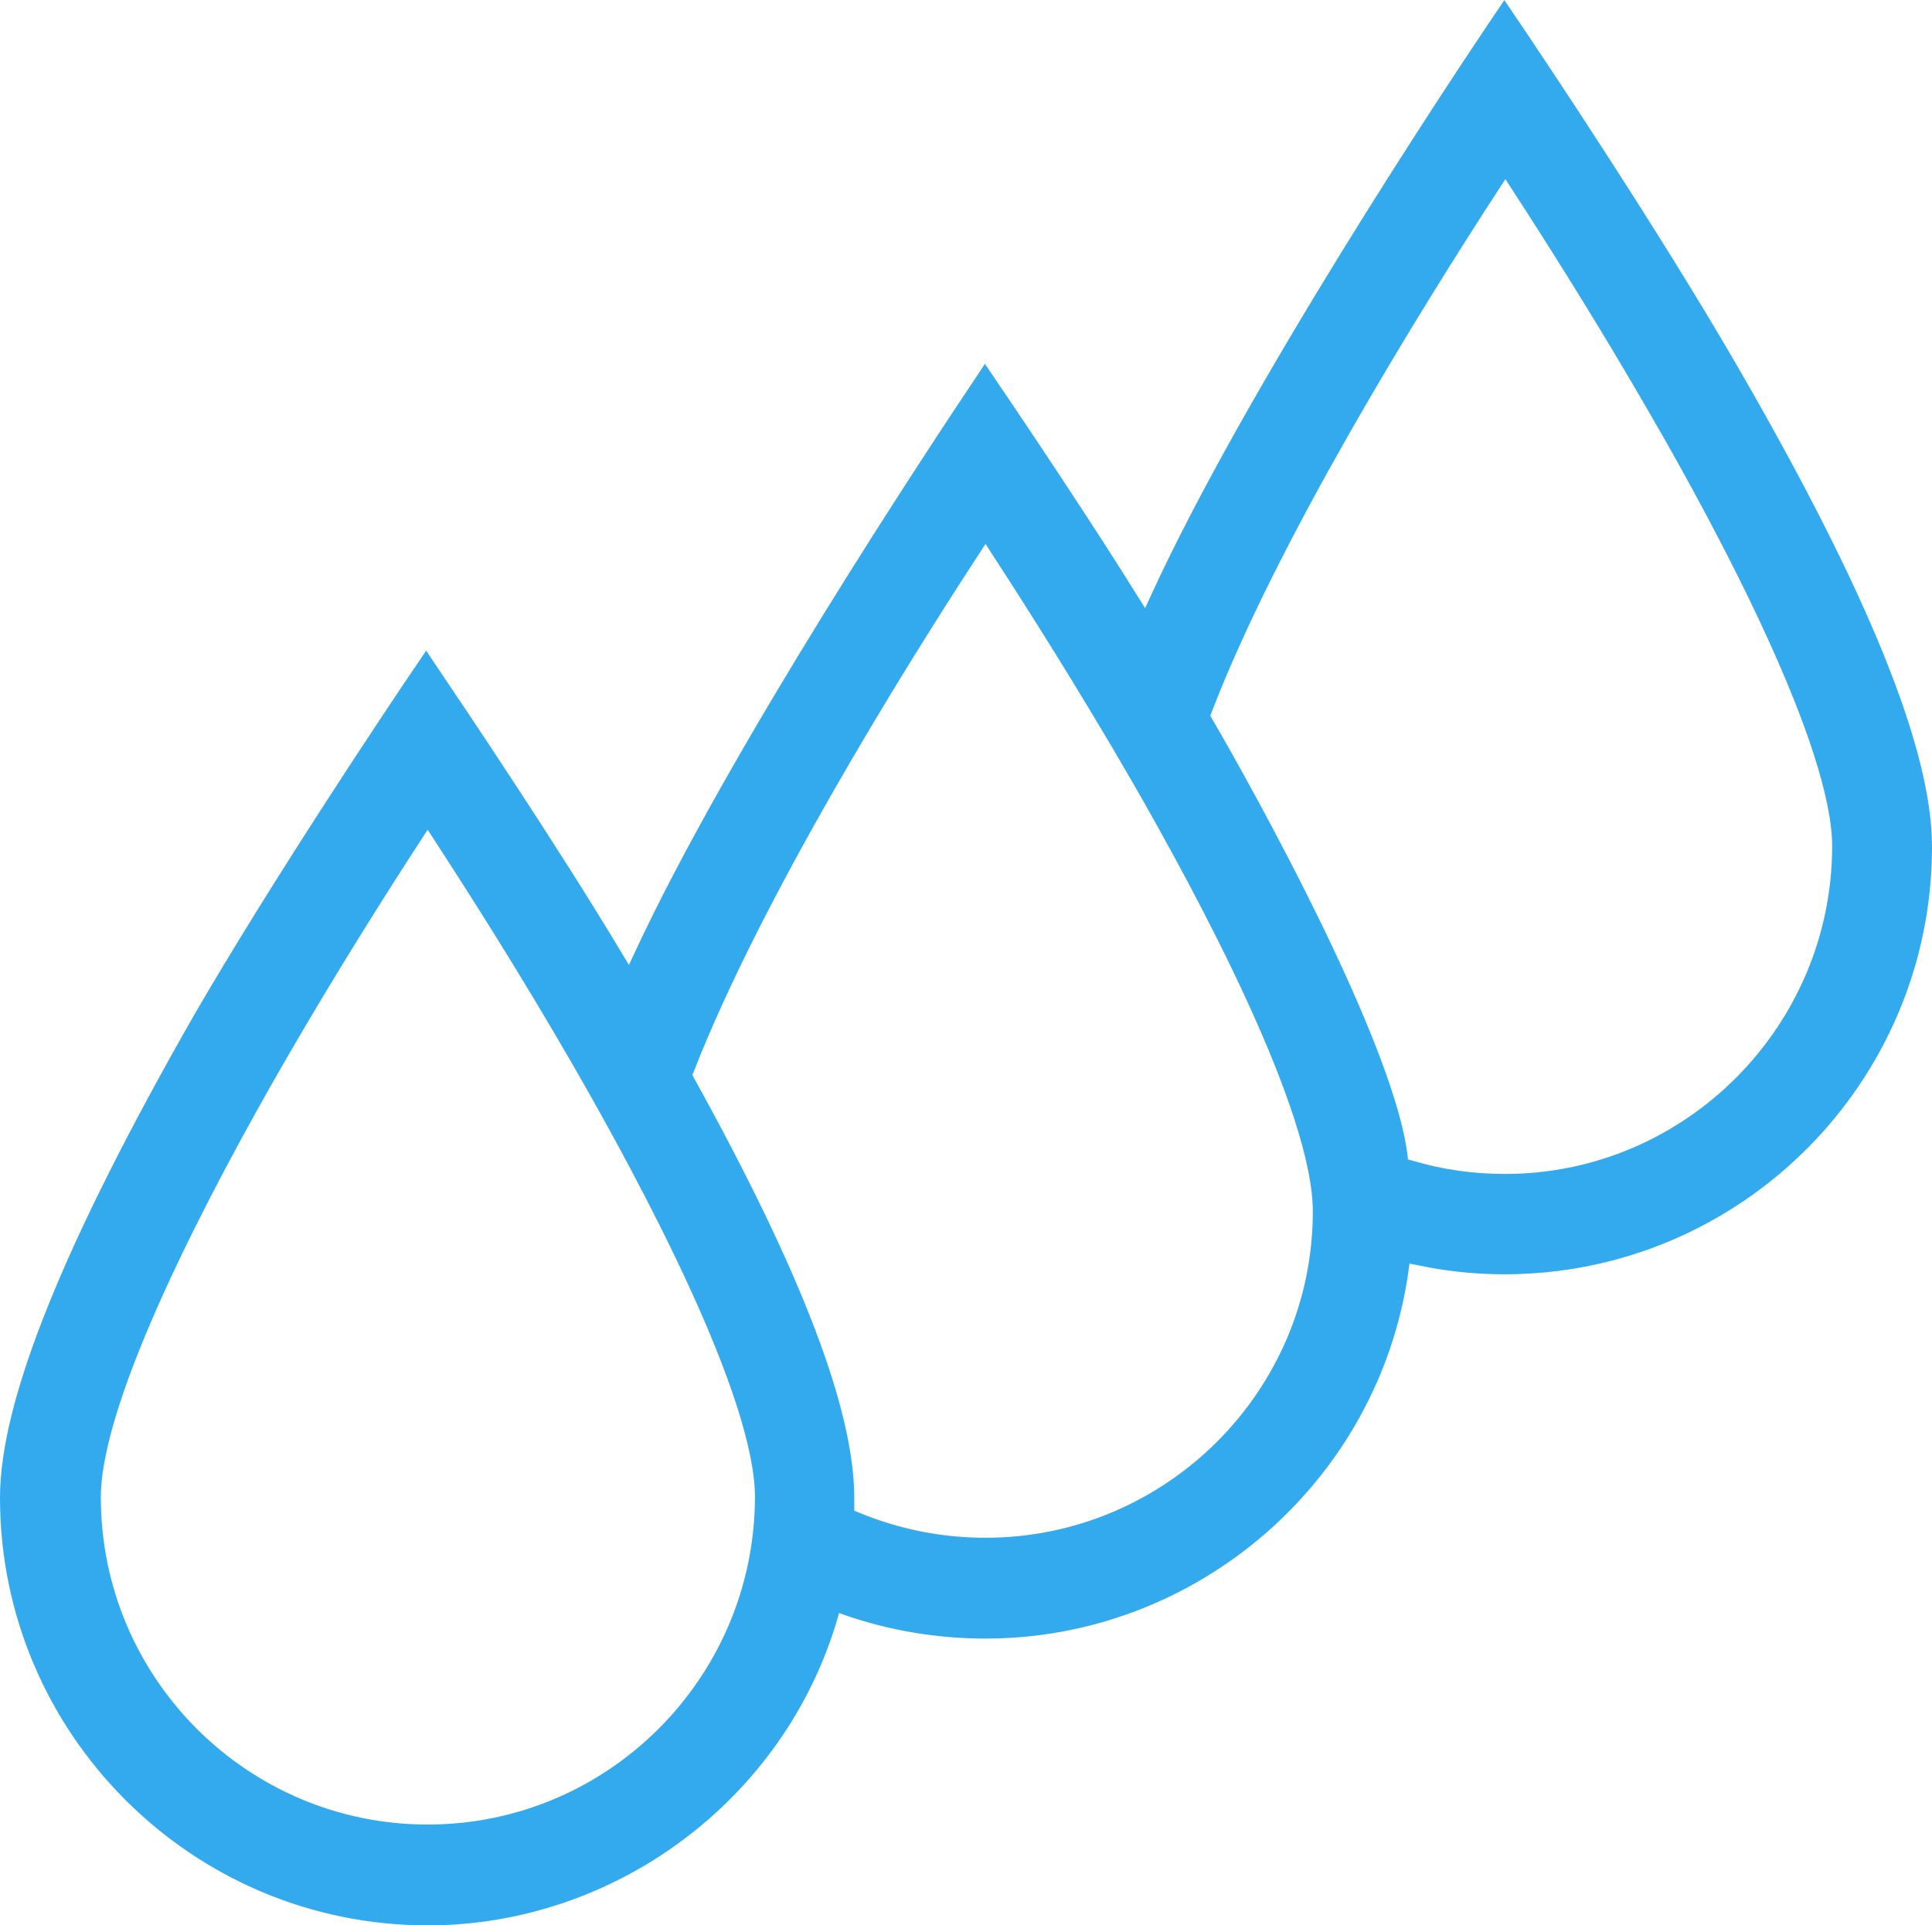
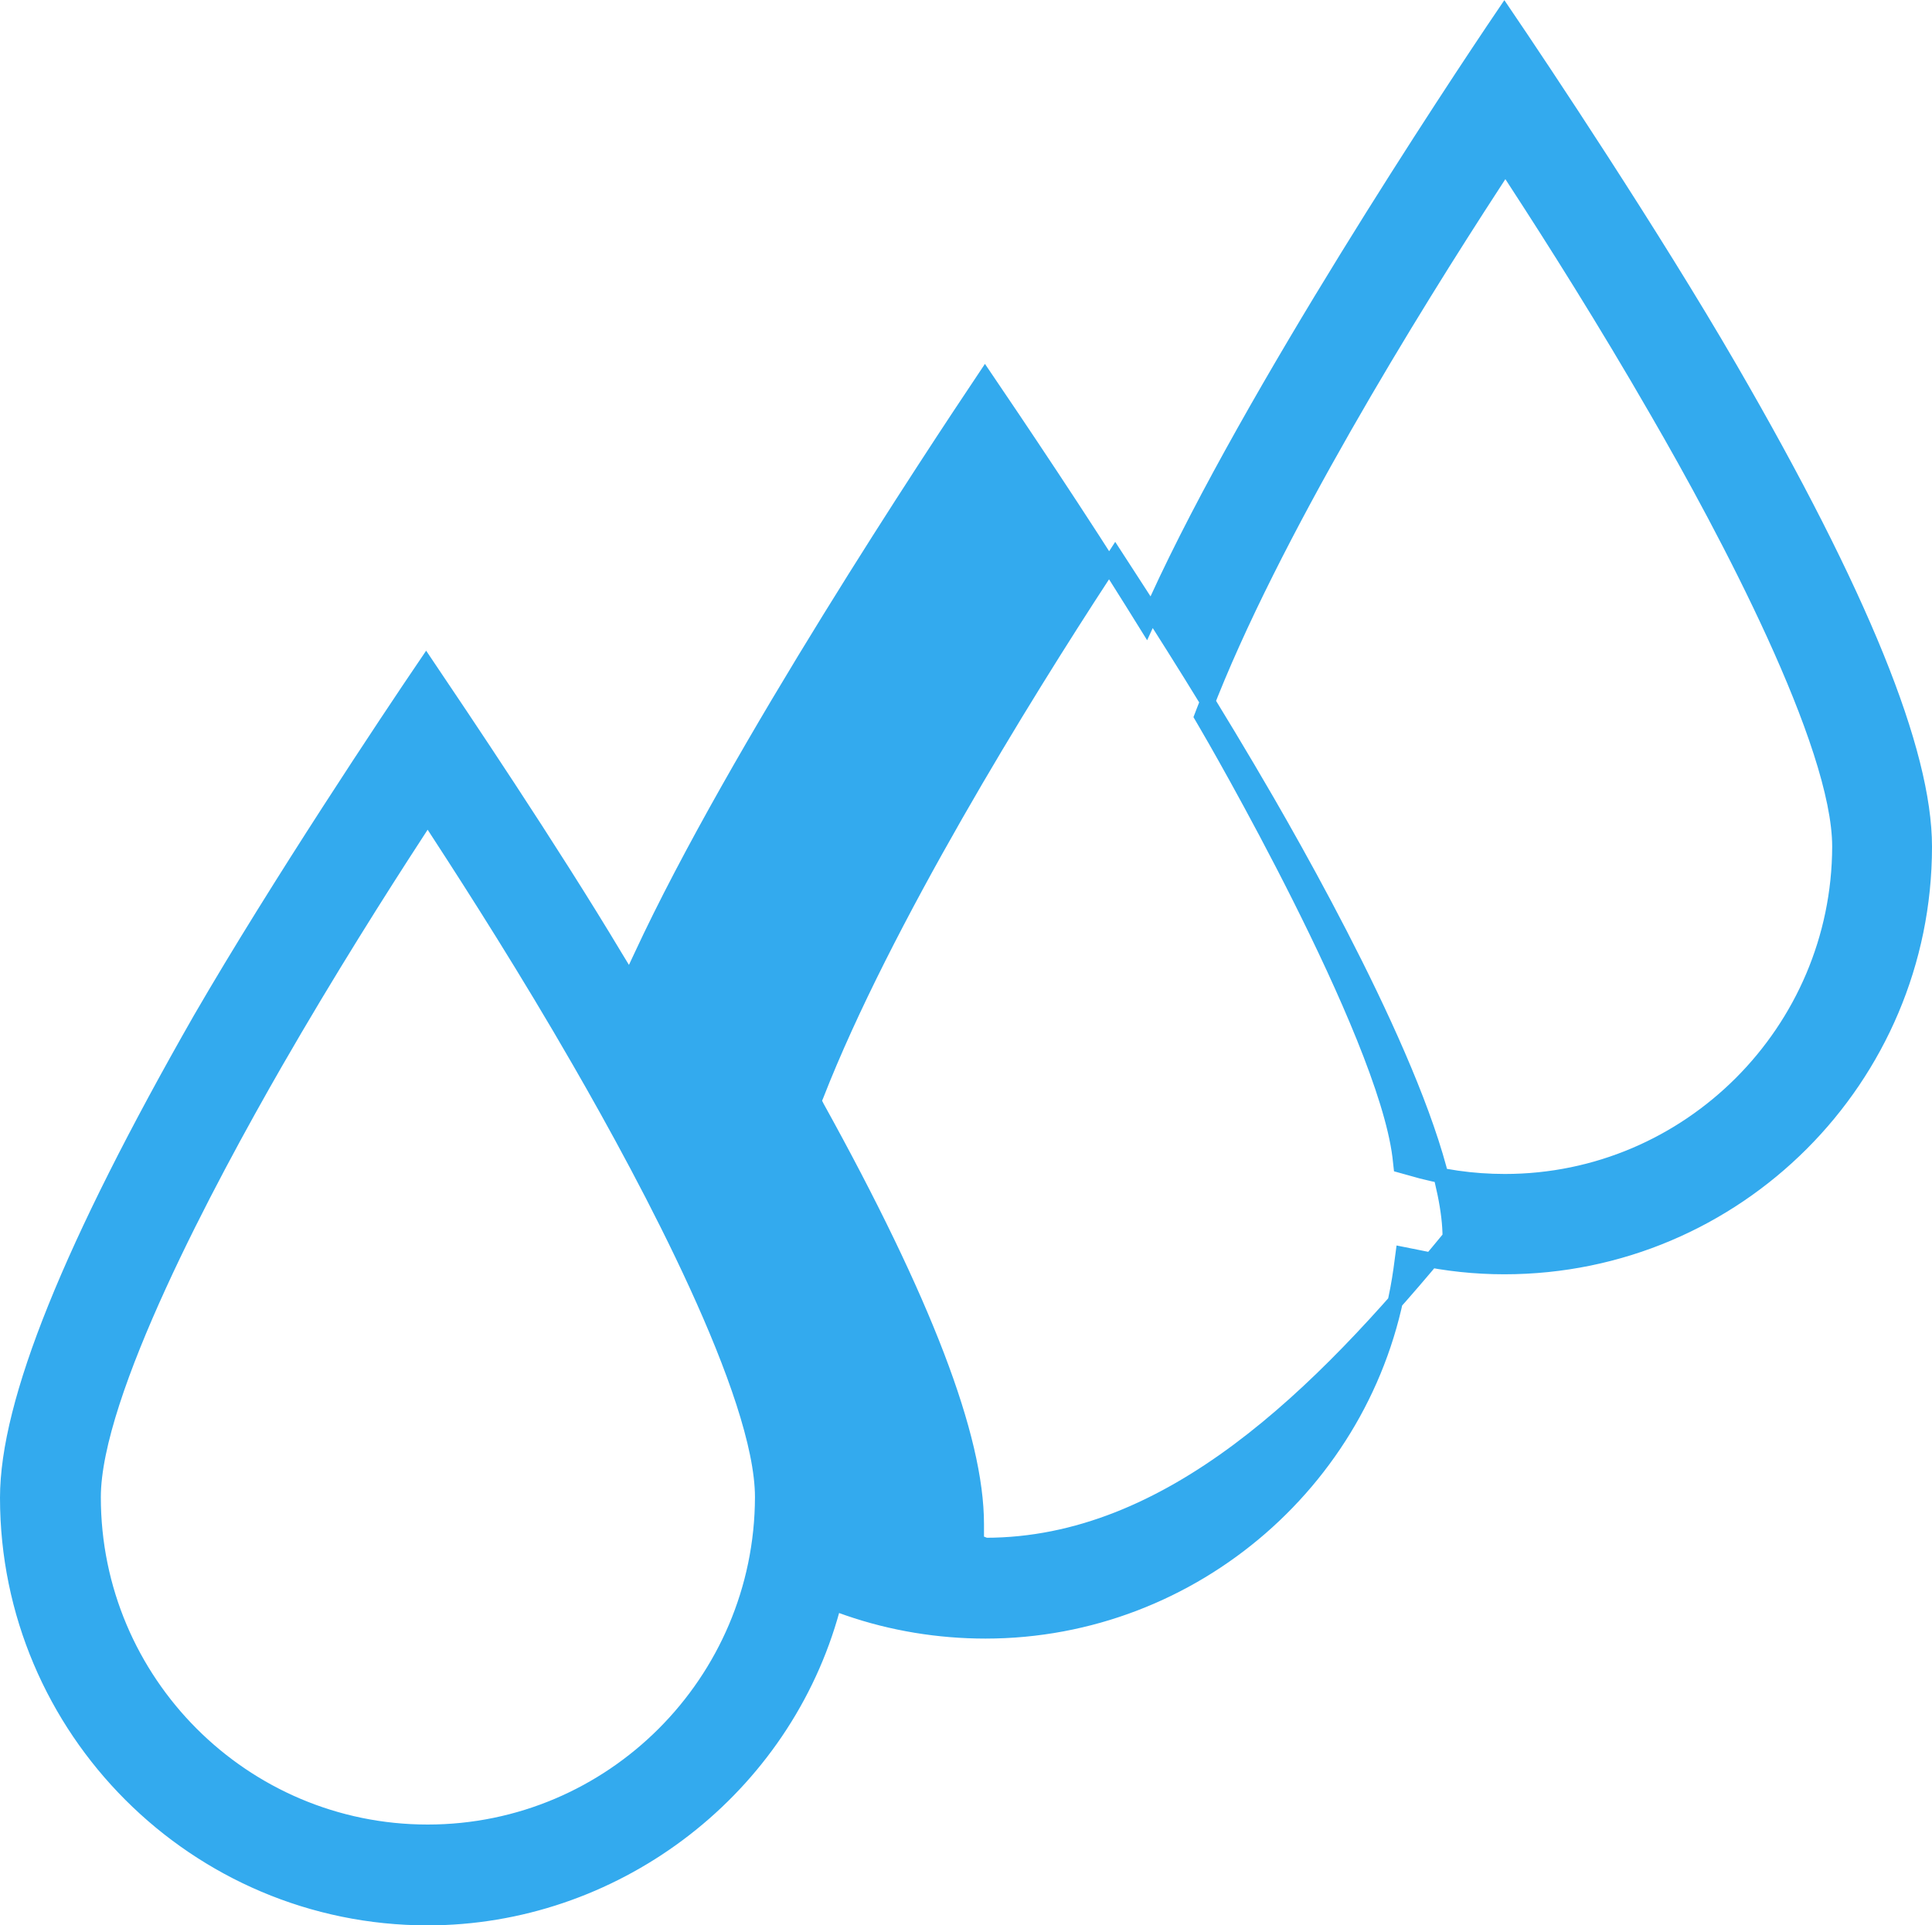
<svg xmlns="http://www.w3.org/2000/svg" version="1.1" id="Ebene_1" x="0px" y="0px" viewBox="0 0 381.3 380" style="enable-background:new 0 0 381.3 380;" xml:space="preserve">
  <style type="text/css"> .st0{fill:#33AAEE;stroke:#33AAEE;stroke-width:3;stroke-miterlimit:10;} </style>
-   <path class="st0" d="M379.8,167.1c0-18.8-12.5-49.7-38.4-94.4c-15.3-26.4-37.3-59.4-44.5-70c-10.1,14.9-49.9,75-68.5,115.7l-2.2,4.8 l-2.8-4.5c-9.5-15.3-23.5-36.1-29-44.2c-9.9,14.8-49.1,73.9-67.8,114.2l-2.3,4.9l-2.8-4.6c-12.8-21.4-31-48.4-37.4-57.9 c-7.2,10.6-29.2,43.6-44.5,70C14,245.9,1.5,276.8,1.5,295.6c0,45.7,37.2,82.9,82.9,82.9c36.4,0,69.1-24.4,79.4-59.3l0.8-2.8l2.8,1 c8.7,3,17.9,4.5,27.1,4.5c41.1,0,76.3-30.6,82-71.3l0.4-3l3,0.6c5.6,1.2,11.3,1.8,17,1.8C342.7,250,379.8,212.8,379.8,167.1z M84.4,361.6c-36.4,0-66-29.6-66-66.1c0-20.4,22.6-62.6,36-85.9c10.3-17.9,20.7-34.3,27.6-44.9l2.4-3.7l2.4,3.7 c6.9,10.6,17.3,26.9,27.6,44.8c13.5,23.4,36.1,65.6,36.1,86C150.4,332,120.8,361.6,84.4,361.6z M194.5,305c-8.8,0-17.4-1.7-25.6-5.1 l-1.8-0.7v-1.9c0-0.5,0-1.1,0-1.6c0-17.1-10.3-44-31.5-82.3l-0.6-1.2l0.5-1.2c13.3-34.1,41.1-79,56.6-102.7l2.4-3.7l2.4,3.7 c6.9,10.6,17.3,27,27.6,44.8c13.5,23.4,36.1,65.6,36.1,86C260.6,275.4,230.9,305,194.5,305z M297,233.2c-6.4,0-12.7-0.9-18.7-2.7 l-1.8-0.5l-0.2-1.8c-3.1-24.8-36.9-83.1-38.4-85.6l-0.7-1.2l0.5-1.3c13.1-34.2,41.3-79.7,57-103.8l2.4-3.7l2.4,3.7 c6.9,10.6,17.3,27,27.6,44.9c13.5,23.3,36,65.5,36,85.9C363,203.5,333.4,233.2,297,233.2z" />
+   <path class="st0" d="M379.8,167.1c0-18.8-12.5-49.7-38.4-94.4c-15.3-26.4-37.3-59.4-44.5-70c-10.1,14.9-49.9,75-68.5,115.7l-2.2,4.8 l-2.8-4.5c-9.5-15.3-23.5-36.1-29-44.2c-9.9,14.8-49.1,73.9-67.8,114.2l-2.3,4.9l-2.8-4.6c-12.8-21.4-31-48.4-37.4-57.9 c-7.2,10.6-29.2,43.6-44.5,70C14,245.9,1.5,276.8,1.5,295.6c0,45.7,37.2,82.9,82.9,82.9c36.4,0,69.1-24.4,79.4-59.3l0.8-2.8l2.8,1 c8.7,3,17.9,4.5,27.1,4.5c41.1,0,76.3-30.6,82-71.3l0.4-3l3,0.6c5.6,1.2,11.3,1.8,17,1.8C342.7,250,379.8,212.8,379.8,167.1z M84.4,361.6c-36.4,0-66-29.6-66-66.1c0-20.4,22.6-62.6,36-85.9c10.3-17.9,20.7-34.3,27.6-44.9l2.4-3.7l2.4,3.7 c6.9,10.6,17.3,26.9,27.6,44.8c13.5,23.4,36.1,65.6,36.1,86C150.4,332,120.8,361.6,84.4,361.6z M194.5,305l-1.8-0.7v-1.9c0-0.5,0-1.1,0-1.6c0-17.1-10.3-44-31.5-82.3l-0.6-1.2l0.5-1.2c13.3-34.1,41.1-79,56.6-102.7l2.4-3.7l2.4,3.7 c6.9,10.6,17.3,27,27.6,44.8c13.5,23.4,36.1,65.6,36.1,86C260.6,275.4,230.9,305,194.5,305z M297,233.2c-6.4,0-12.7-0.9-18.7-2.7 l-1.8-0.5l-0.2-1.8c-3.1-24.8-36.9-83.1-38.4-85.6l-0.7-1.2l0.5-1.3c13.1-34.2,41.3-79.7,57-103.8l2.4-3.7l2.4,3.7 c6.9,10.6,17.3,27,27.6,44.9c13.5,23.3,36,65.5,36,85.9C363,203.5,333.4,233.2,297,233.2z" />
</svg>